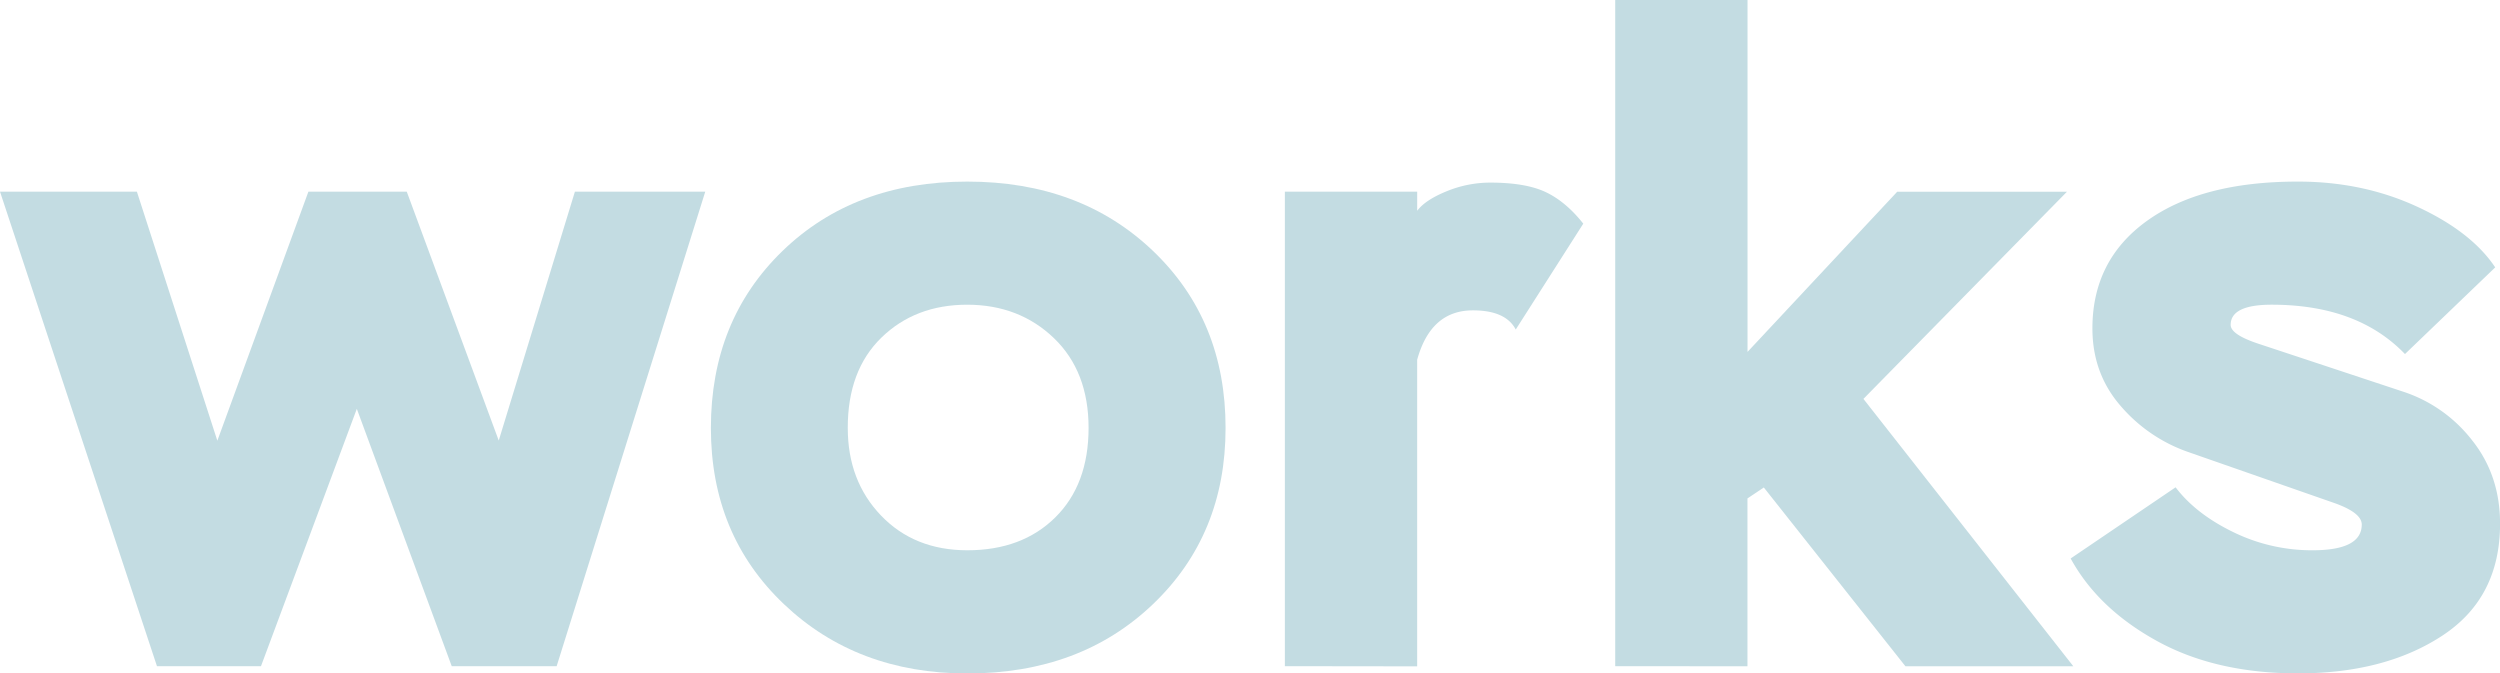
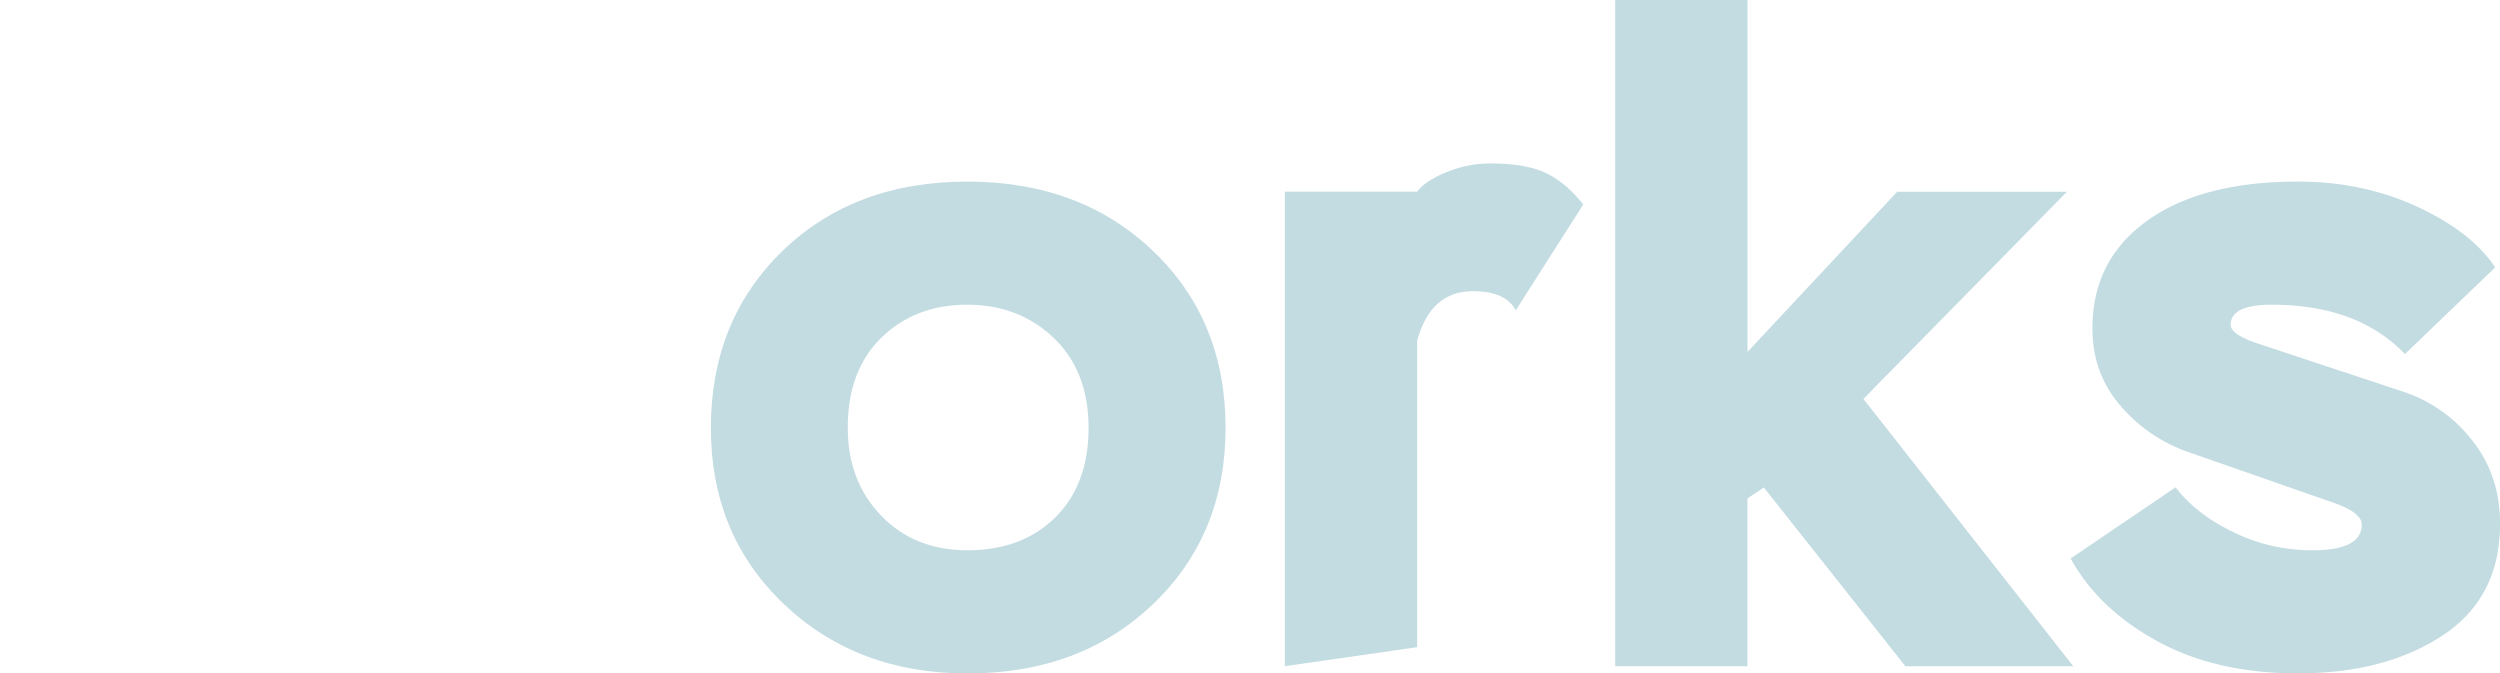
<svg xmlns="http://www.w3.org/2000/svg" viewBox="0 0 1165.09 313.86">
  <defs>
    <style>.cls-1{isolation:isolate;}.cls-2{mix-blend-mode:multiply;}.cls-3{fill:#c3dce2;}</style>
  </defs>
  <title>works-theme</title>
  <g class="cls-1">
    <g id="Layer_2" data-name="Layer 2">
      <g id="Layer_1-2" data-name="Layer 1">
        <g class="cls-2">
-           <path class="cls-3" d="M328.68,89.31,259.42,310.46h-48.9L166.29,190.53,121.63,310.46H73.15L0,89.31H63.79l37.5,116.07L143.73,89.31h45.83l42.87,116,35.5-116Z" />
          <path class="cls-3" d="M331.3,199.46q0-50.18,33.38-82.51T450.8,84.63q52.72,0,86.55,32.32t33.81,82.51q0,49.75-33.81,82.08T450.8,313.86q-51.46,0-85.48-32.32T331.3,199.46Zm63.79,0q0,24.66,15.52,40.82t40.19,16.17q25.51,0,41-15.32t15.52-41.67q0-26.37-16.16-41.89T450.8,142q-24.24,0-40,15.31T395.09,199.46Z" />
-           <path class="cls-3" d="M598.79,310.46V89.31h61.67v8.93q3.82-5.1,13.82-9.14a53.56,53.56,0,0,1,20.2-4q16.59,0,25.95,4.46t17.43,14.67l-31.47,49.34q-4.68-8.94-20-8.93-19.56,0-25.94,23v142.9Z" />
+           <path class="cls-3" d="M598.79,310.46V89.31h61.67q3.82-5.1,13.82-9.14a53.56,53.56,0,0,1,20.2-4q16.59,0,25.95,4.46t17.43,14.67l-31.47,49.34q-4.68-8.94-20-8.93-19.56,0-25.94,23v142.9Z" />
          <path class="cls-3" d="M752.75,310.46V0h61.66V164l69.75-74.64h79.1l-94.84,96.54,97.82,124.61H888l-66-83.33-7.62,5.1v78.23Z" />
          <path class="cls-3" d="M1100.66,244.46q0-5.55-13-10.11l-30.91-10.79L1020,210.73A73,73,0,0,1,988.14,189q-13-15.09-13-35.94,0-31.89,25.5-50.18T1071,84.63q30.2,0,55.5,11.7t36.36,28.28L1120.8,165q-22.11-23-62.09-23-19.14,0-19.14,9.4,0,4.5,12.9,8.78l30.85,10.21,36.88,12.22a67.06,67.06,0,0,1,31.92,22.62q13,16.33,13,38.84,0,34.45-26.81,52.1t-67.39,17.65q-38.28,0-65.71-15.1T965,260.27l48.91-33.17q9.36,12.35,26.79,20.84a83.34,83.34,0,0,0,37,8.51Q1100.66,256.45,1100.66,244.46Z" />
        </g>
      </g>
    </g>
  </g>
</svg>